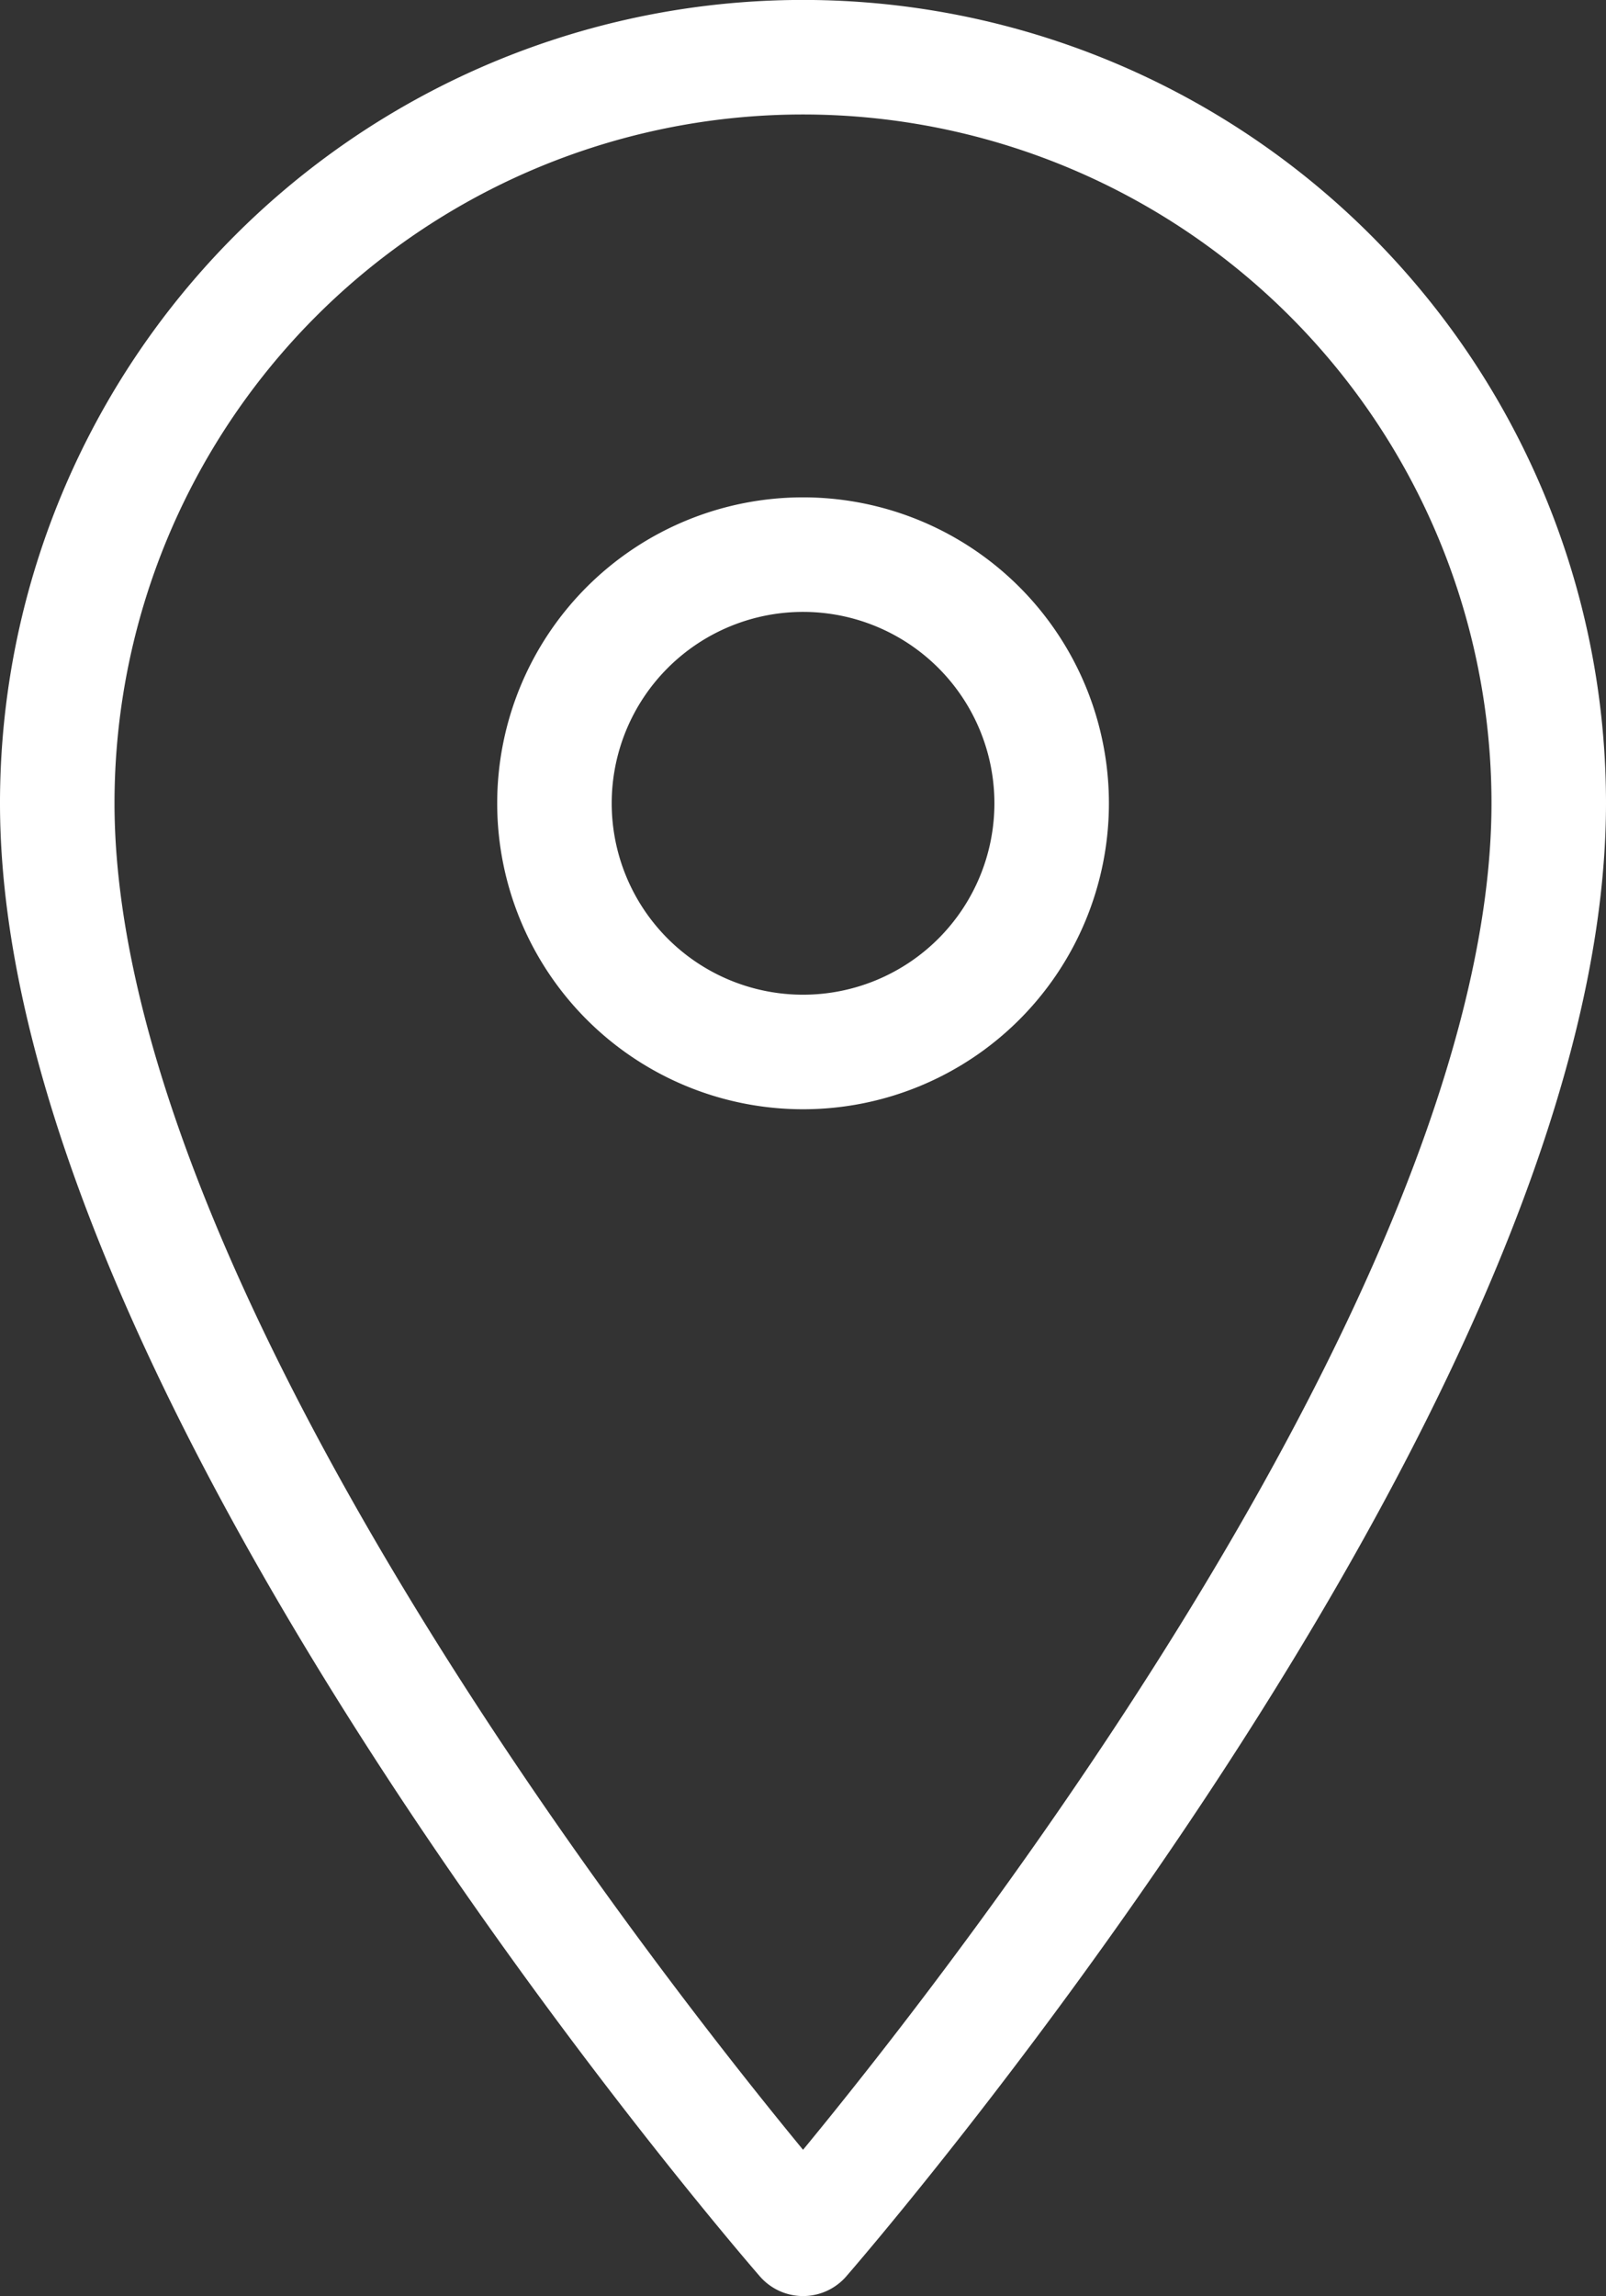
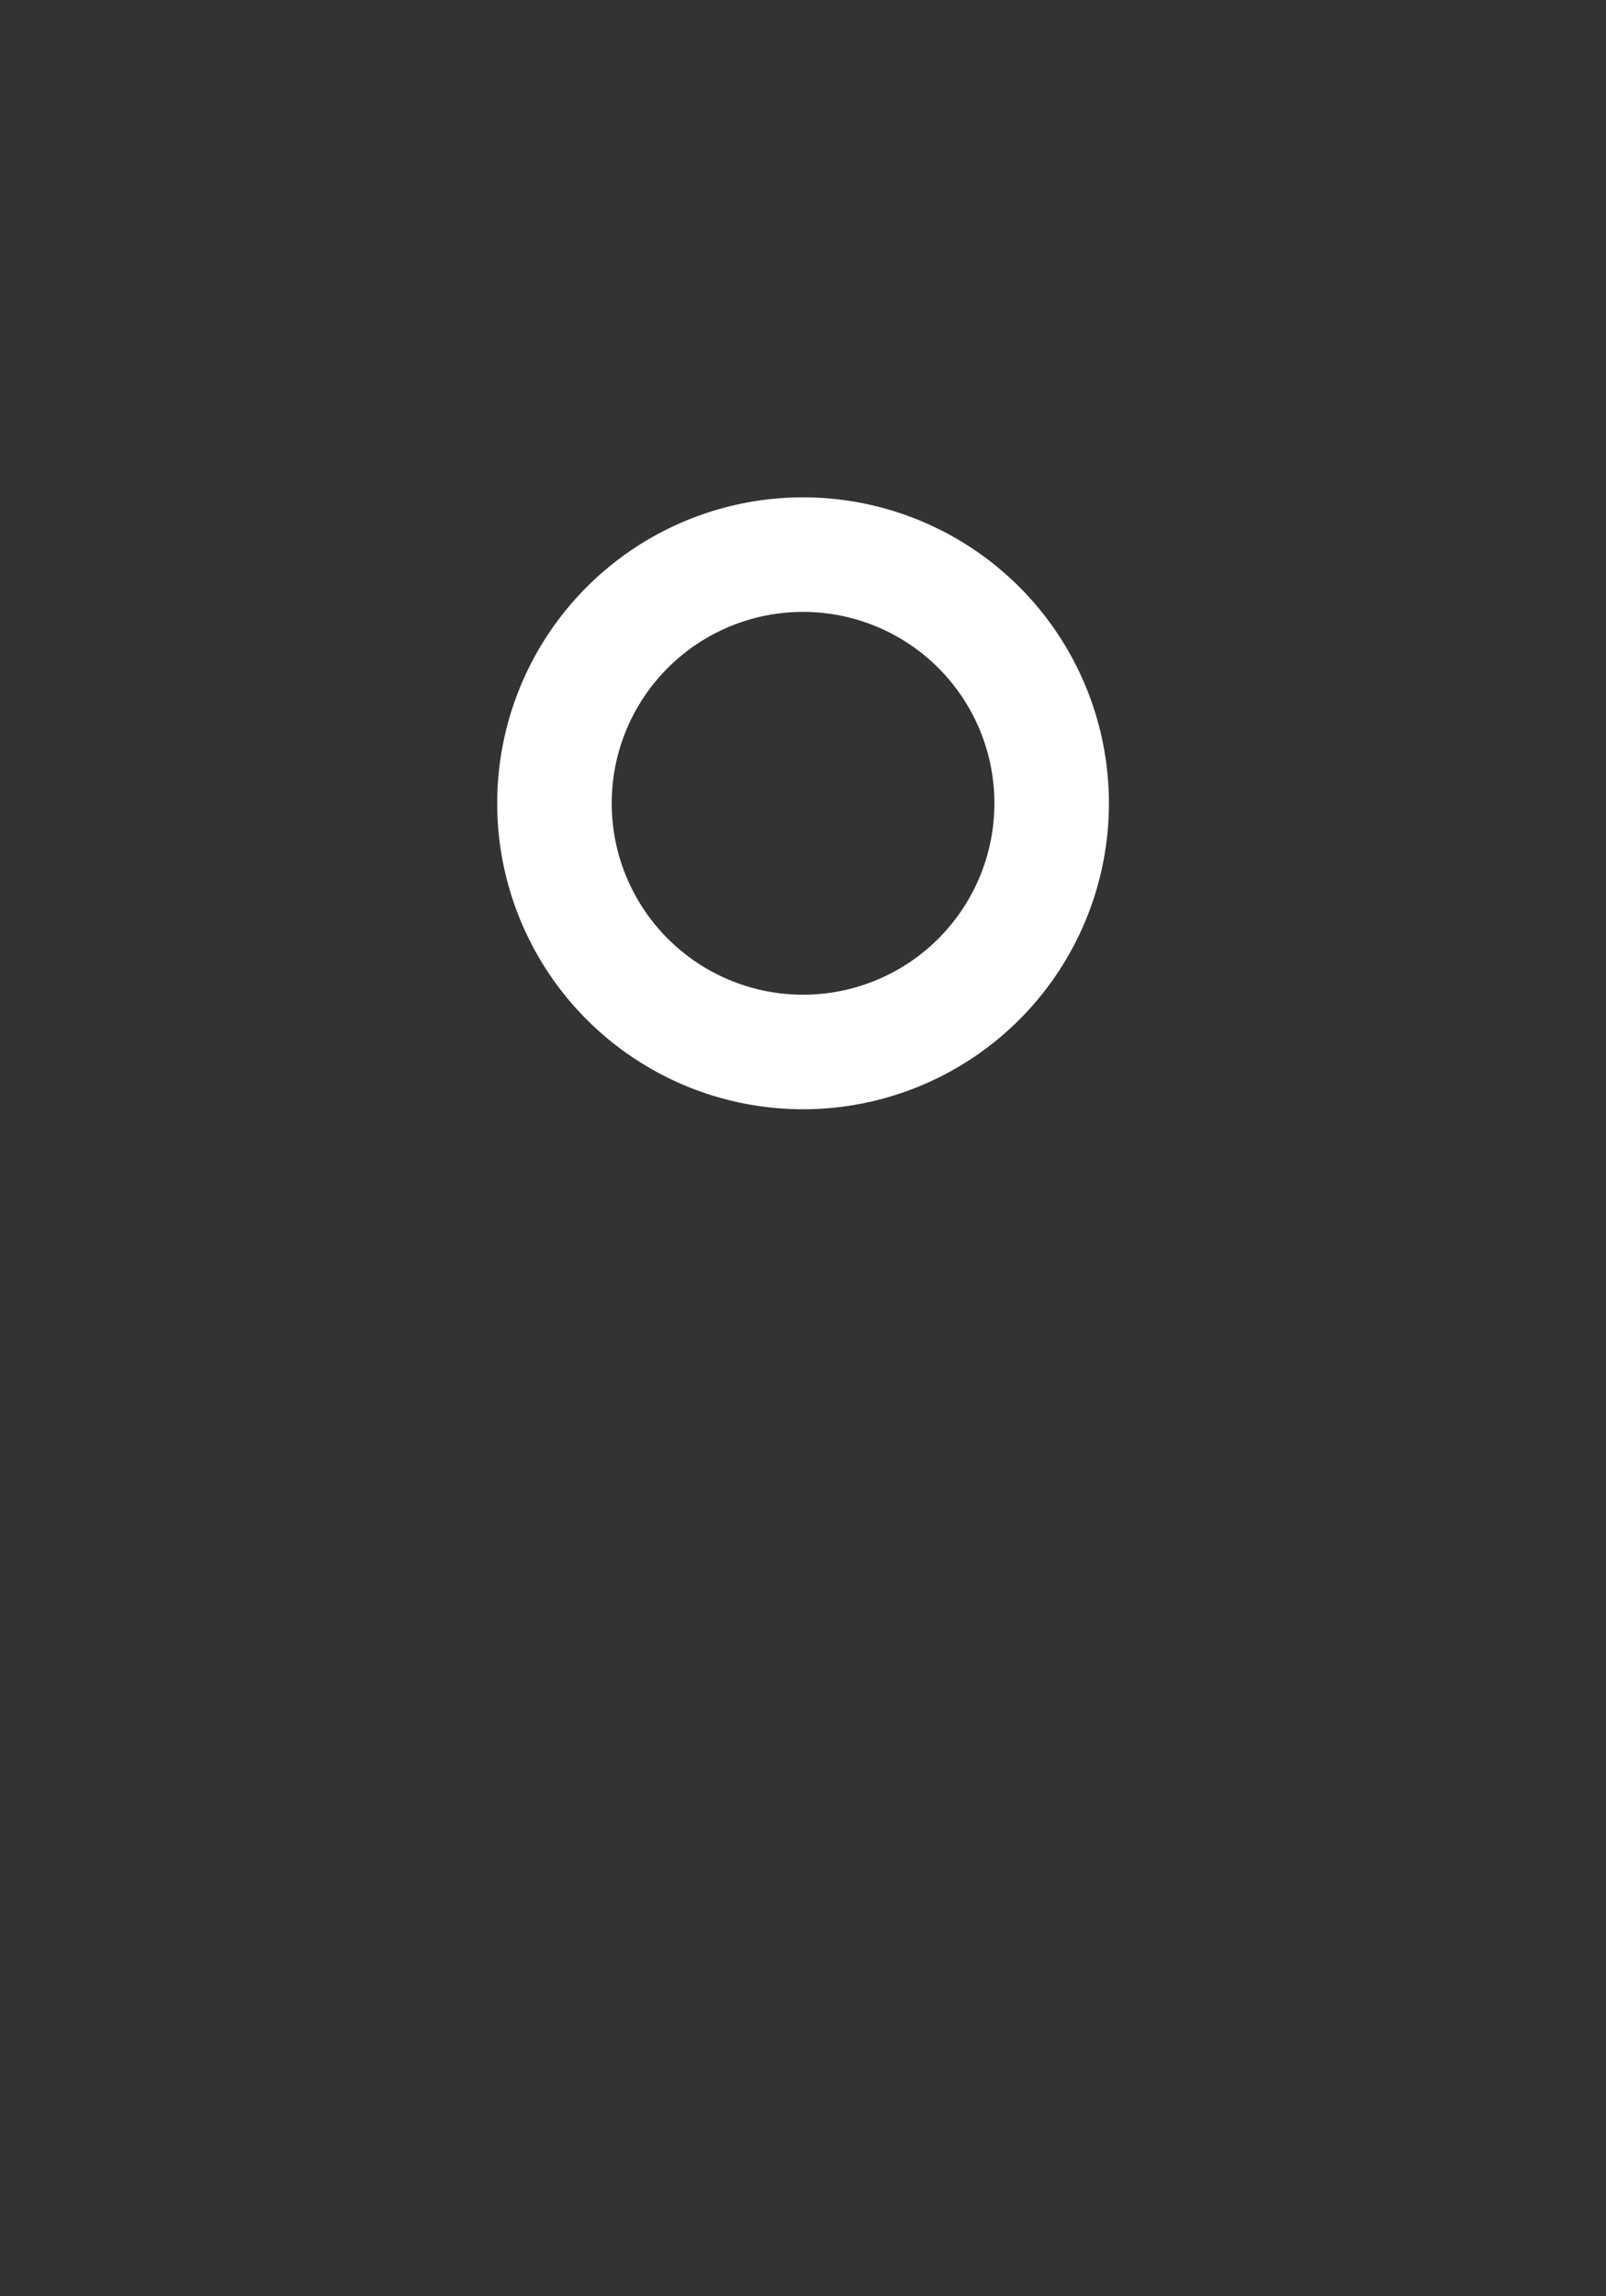
<svg xmlns="http://www.w3.org/2000/svg" width="14.025" height="20.046" viewBox="0 0 14.025 20.046">
  <rect x="0" y="0" width="14.025" height="20.046" fill="#333333" stroke="none" />
  <g id="Icon_feather-map-pin" data-name="Icon feather-map-pin" transform="translate(-4 -1)">
-     <path id="Path_3" data-name="Path 3" d="M17.525,8.012c0,5.065-6.512,12.533-6.512,12.533S4.5,13.078,4.5,8.012a6.512,6.512,0,1,1,13.025,0Z" transform="translate(0 0)" fill="none" stroke="#fff" stroke-linecap="round" stroke-linejoin="round" stroke-width="1" />
    <path id="Path_4" data-name="Path 4" d="M17.842,12.671A2.171,2.171,0,1,1,15.671,10.5a2.171,2.171,0,0,1,2.171,2.171Z" transform="translate(-4.658 -4.658)" fill="none" stroke="#fff" stroke-linecap="round" stroke-linejoin="round" stroke-width="1" />
  </g>
</svg>